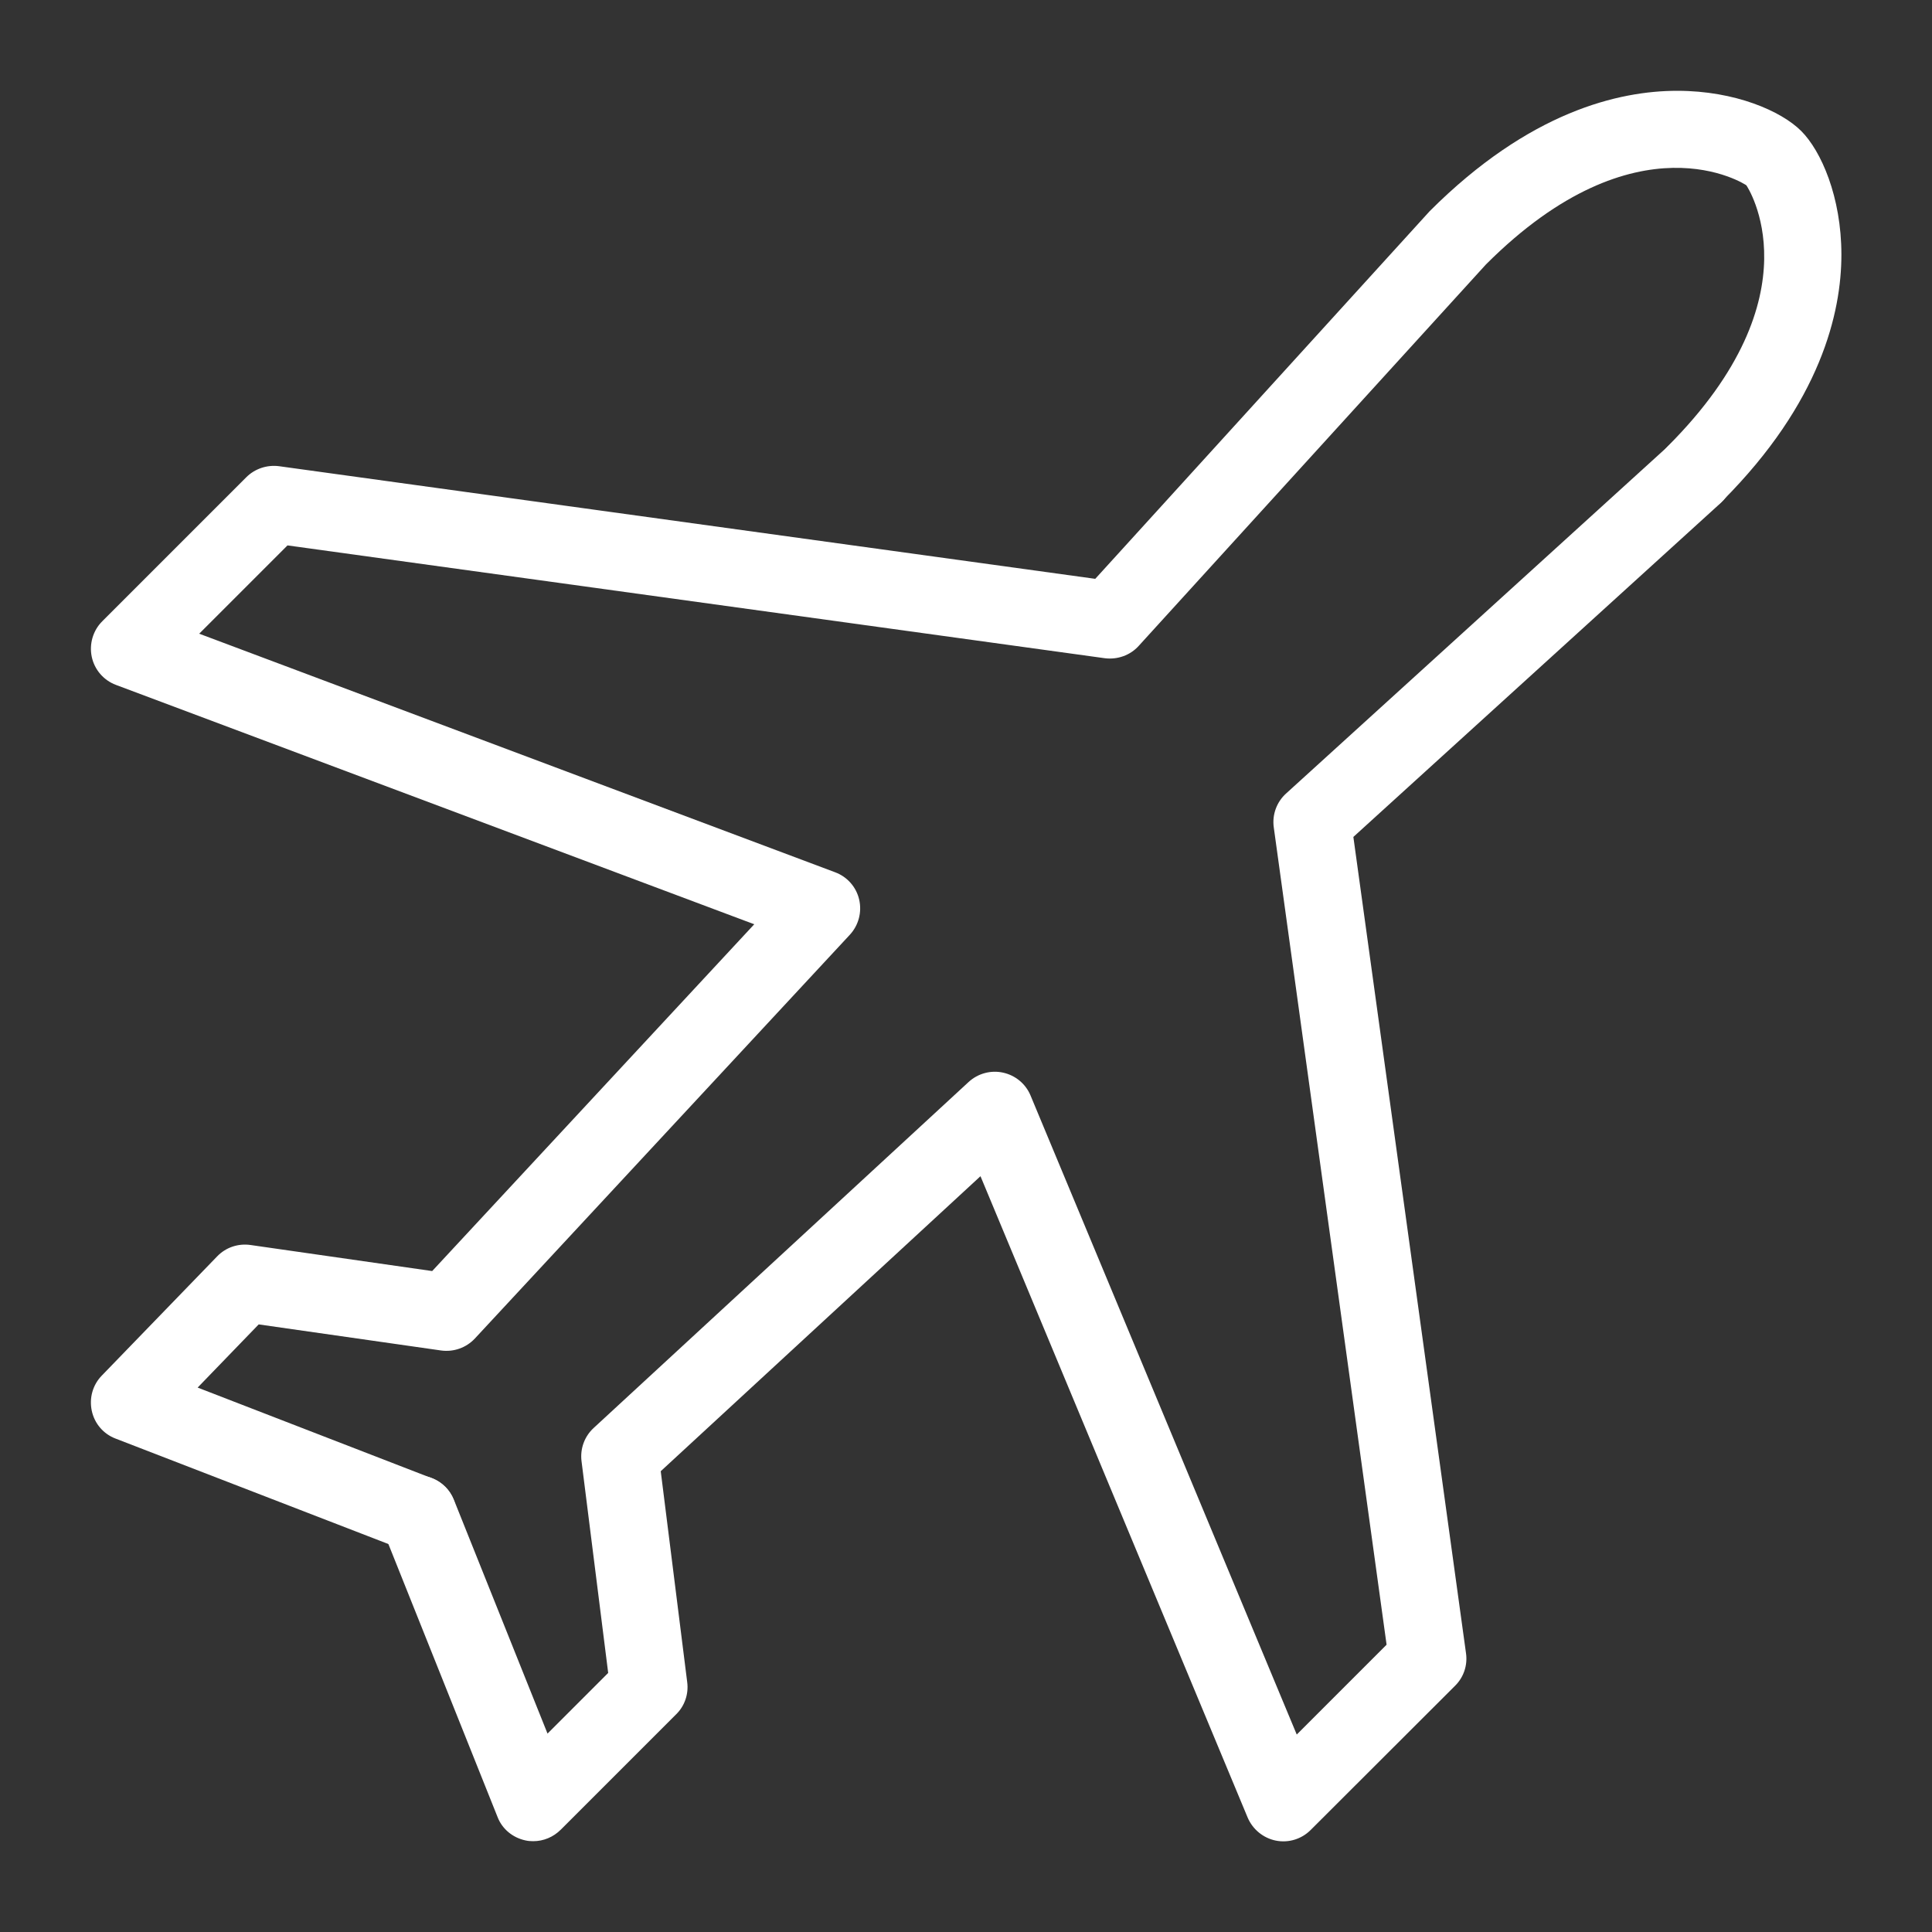
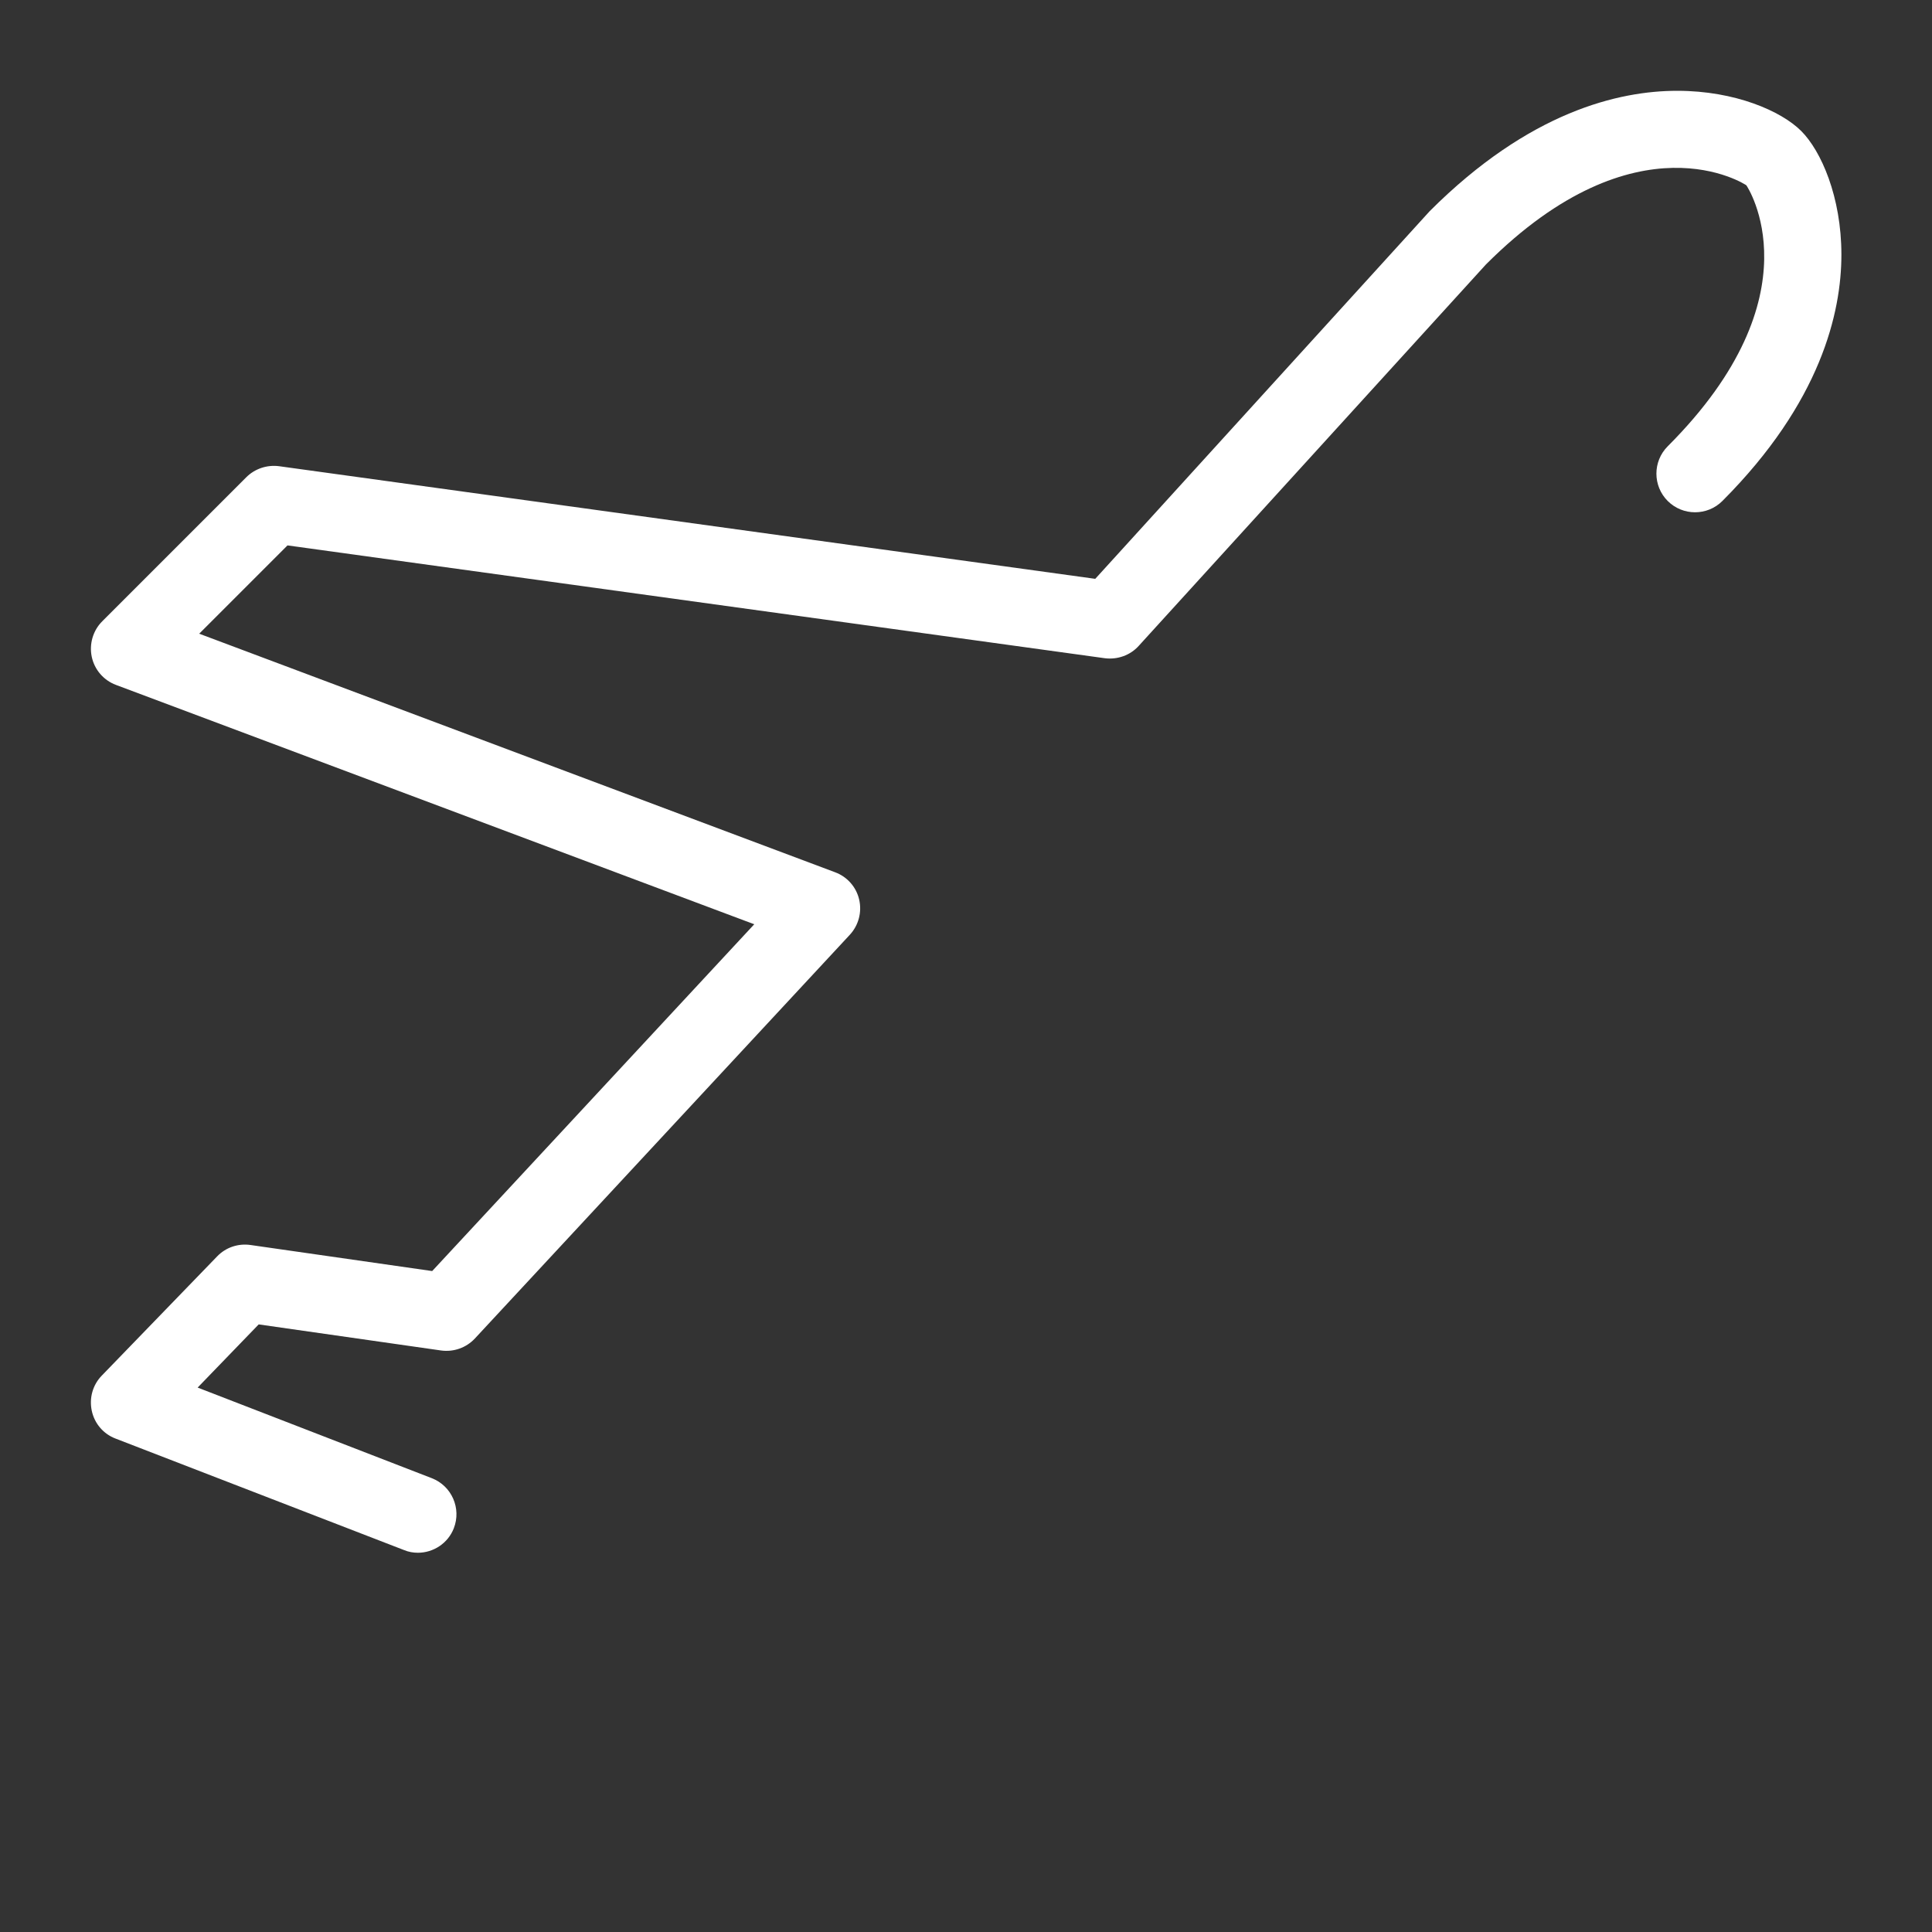
<svg xmlns="http://www.w3.org/2000/svg" width="1200pt" height="1200pt" viewBox="0 0 1200 1200">
  <rect x="0" y="0" width="1200" height="1200" fill="#333333" stroke="none" />
  <g fill="#fff">
-     <path d="m331.2 1143.6c-1.559 0-3.238-0.121-4.801-0.48-7.922-1.68-14.52-7.078-17.398-14.641l-71.641-179.16c-4.922-12.359 1.078-26.281 13.32-31.199 12.238-4.922 26.281 1.078 31.199 13.32l58.199 145.32 37.68-37.68-16.559-131.52c-0.961-7.68 1.801-15.359 7.559-20.641l232.92-214.92c5.762-5.281 13.801-7.441 21.359-5.762 7.68 1.68 14.039 6.961 17.039 14.16l165.36 396.96 55.801-55.801-70.078-507.72c-1.078-7.801 1.801-15.719 7.68-21l237.72-216.12c9.84-8.879 24.961-8.16 33.961 1.559 8.879 9.84 8.16 24.961-1.559 33.961l-228.36 207.6 69.961 507c1.078 7.441-1.441 15-6.84 20.281l-89.641 89.52c-5.641 5.641-13.68 8.16-21.602 6.602-7.801-1.559-14.398-6.961-17.52-14.281l-165.96-398.4-198.6 183.24 16.441 131.04c0.961 7.32-1.559 14.762-6.84 19.922l-71.641 71.641c-4.68 4.676-10.801 7.199-17.16 7.199z" />
    <path d="m259.56 964.44c-2.879 0-5.762-0.48-8.641-1.68l-179.16-69.242c-7.559-2.879-13.078-9.359-14.762-17.281-1.68-7.922 0.602-16.078 6.238-21.84l71.641-74.039c5.281-5.519 12.961-8.16 20.641-7.078l112.92 16.199 200.04-215.4-396.48-148.68c-7.68-2.879-13.32-9.477-15-17.398s0.719-16.32 6.481-22.078l89.52-89.52c5.281-5.281 12.84-7.801 20.281-6.84l507 69.961 207.72-228.36c61.922-61.922 117.6-74.762 153.72-74.762h0.121c35.879 0 64.559 12.602 76.922 24.961 12.359 12.359 24.961 40.922 24.961 76.801 0 36-12.84 91.801-73.922 153-9.359 9.359-24.602 9.359-33.961 0s-9.359-24.602 0-33.961c94.199-94.199 49.32-161.52 48.84-162.12-0.238-0.238-67.68-45-161.76 49.199l-215.64 236.88c-5.281 5.879-13.199 8.641-21 7.68l-507.72-70.078-54.84 54.84 395.04 148.2c7.441 2.762 13.078 9.121 14.879 16.922 1.801 7.801-0.359 15.961-5.762 21.84l-232.92 250.8c-5.398 5.762-13.199 8.52-21 7.441l-113.28-16.199-37.922 39.238 145.44 56.281c12.359 4.801 18.48 18.719 13.68 31.078-3.594 9.355-12.715 15.238-22.316 15.238z" />
  </g>
</svg>